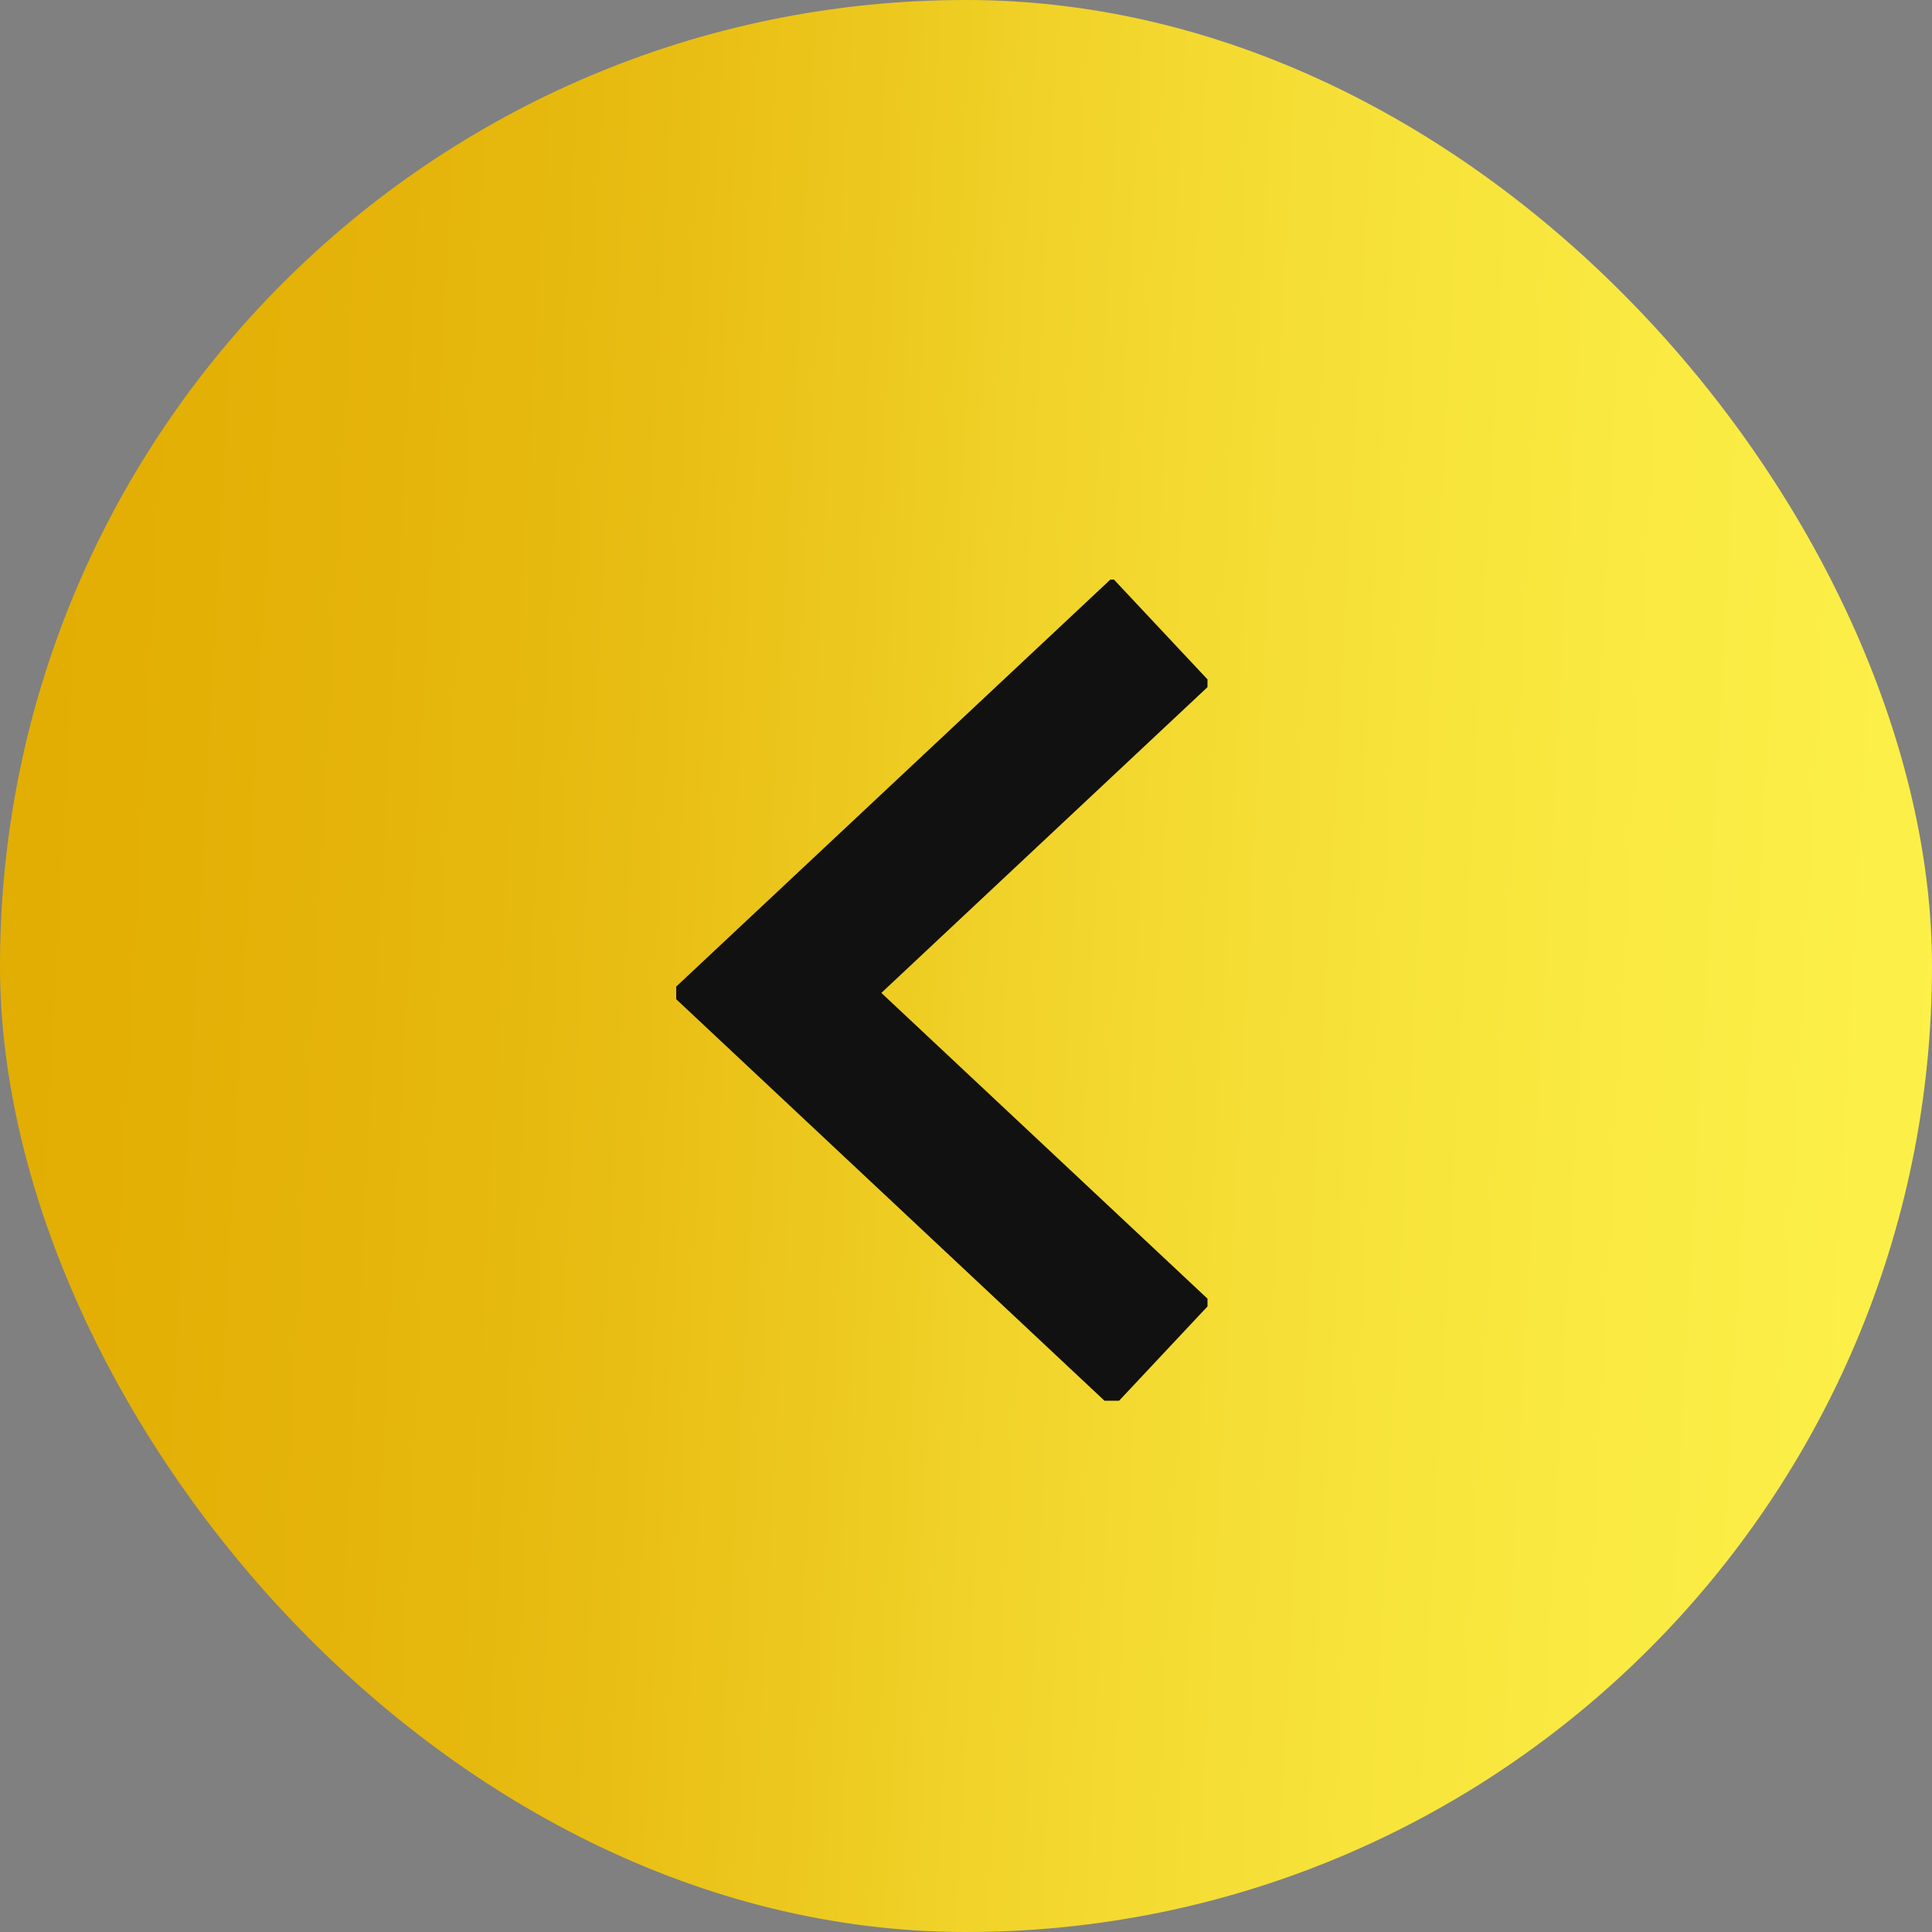
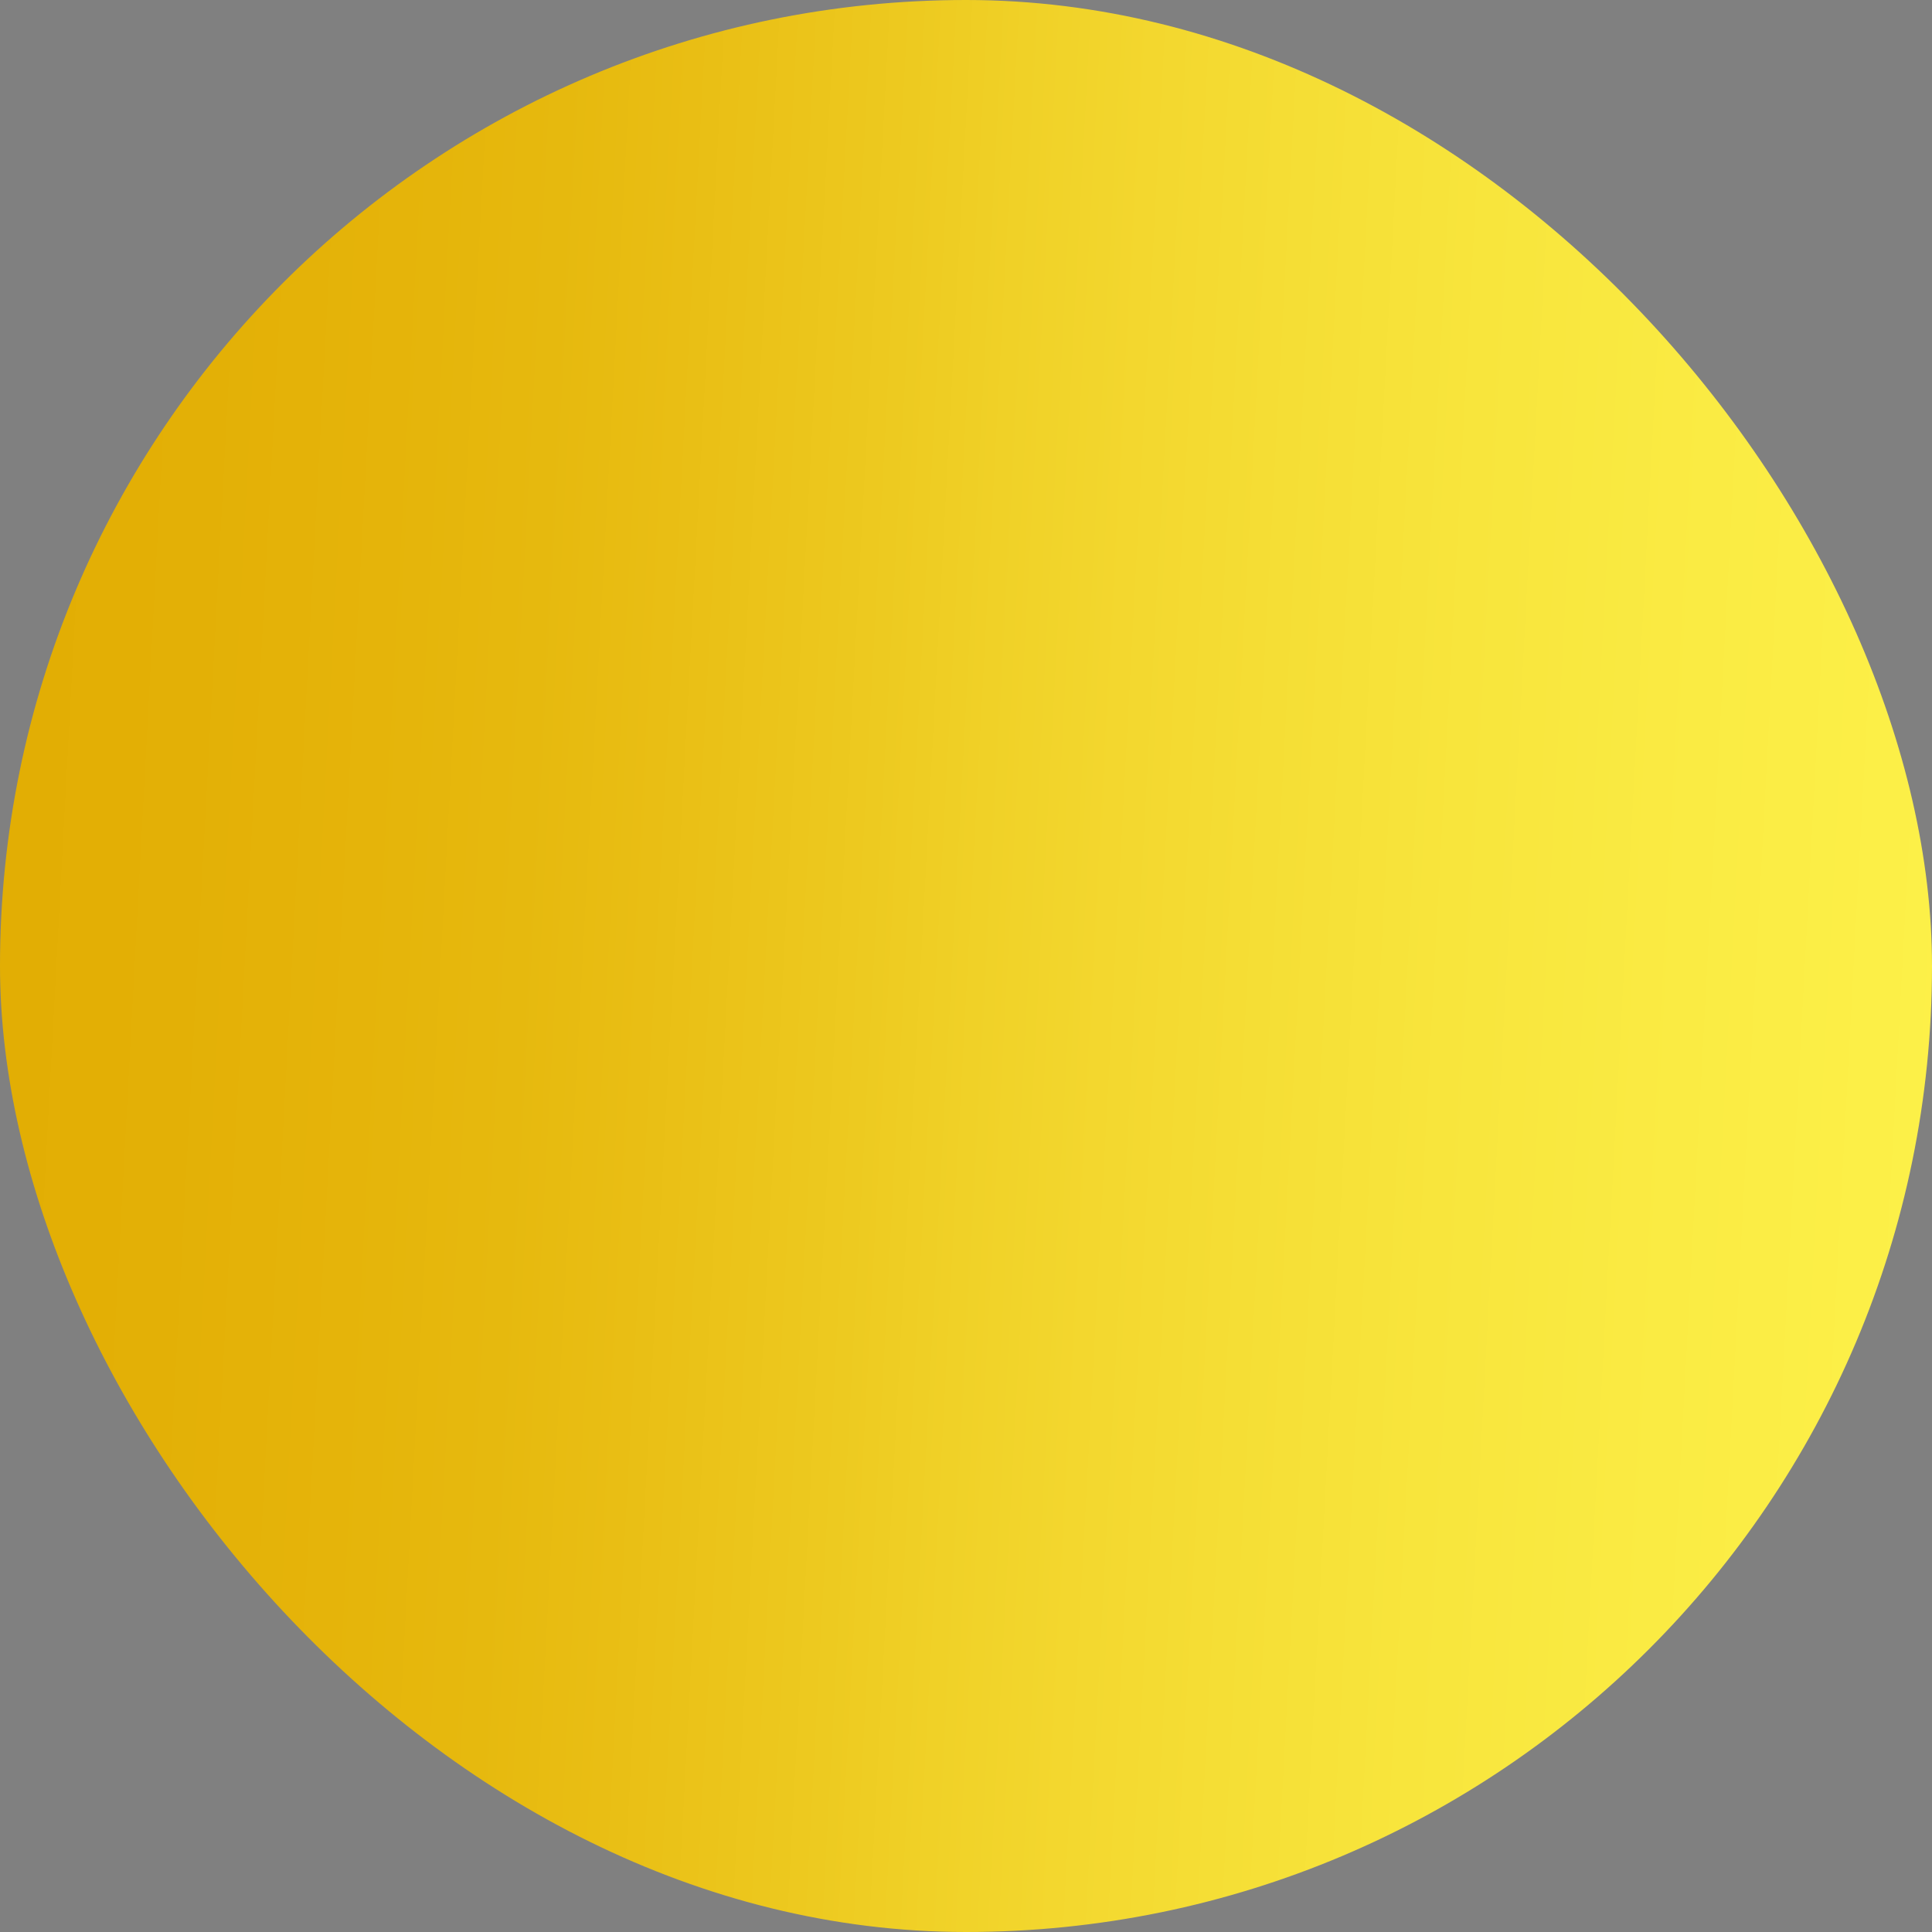
<svg xmlns="http://www.w3.org/2000/svg" width="40" height="40" viewBox="0 0 40 40" fill="none">
  <rect x="0" y="0" width="40" height="40" fill="#808080" stroke="none" />
  <rect width="40" height="40" rx="20" fill="url(#paint0_linear_358_1246)" />
  <g clip-path="url(#clip0_358_1246)">
-     <path d="M24.054 28.057L16.054 20.557L24.054 13.057" stroke="#111111" stroke-width="3" />
-   </g>
+     </g>
  <defs>
    <linearGradient id="paint0_linear_358_1246" x1="-13.223" y1="-9.176" x2="49.743" y2="-5.801" gradientUnits="userSpaceOnUse">
      <stop stop-color="#E1AB00" />
      <stop offset="0.118" stop-color="#E1AC01" />
      <stop offset="0.214" stop-color="#E2AD03" />
      <stop offset="0.291" stop-color="#E3B006" />
      <stop offset="0.353" stop-color="#E5B40A" />
      <stop offset="0.404" stop-color="#E6B90E" />
      <stop offset="0.446" stop-color="#E9BE14" />
      <stop offset="0.482" stop-color="#EBC41A" />
      <stop offset="0.518" stop-color="#EDCA20" />
      <stop offset="0.554" stop-color="#F0D127" />
      <stop offset="0.596" stop-color="#F3D72E" />
      <stop offset="0.647" stop-color="#F5DE35" />
      <stop offset="0.709" stop-color="#F8E53C" />
      <stop offset="0.786" stop-color="#FAEB43" />
      <stop offset="0.882" stop-color="#FDF149" />
      <stop offset="1" stop-color="#FFF74F" />
    </linearGradient>
    <clipPath id="clip0_358_1246">
      <rect width="11" height="17" fill="white" transform="matrix(-1 0 0 -1 25 29)" />
    </clipPath>
  </defs>
</svg>